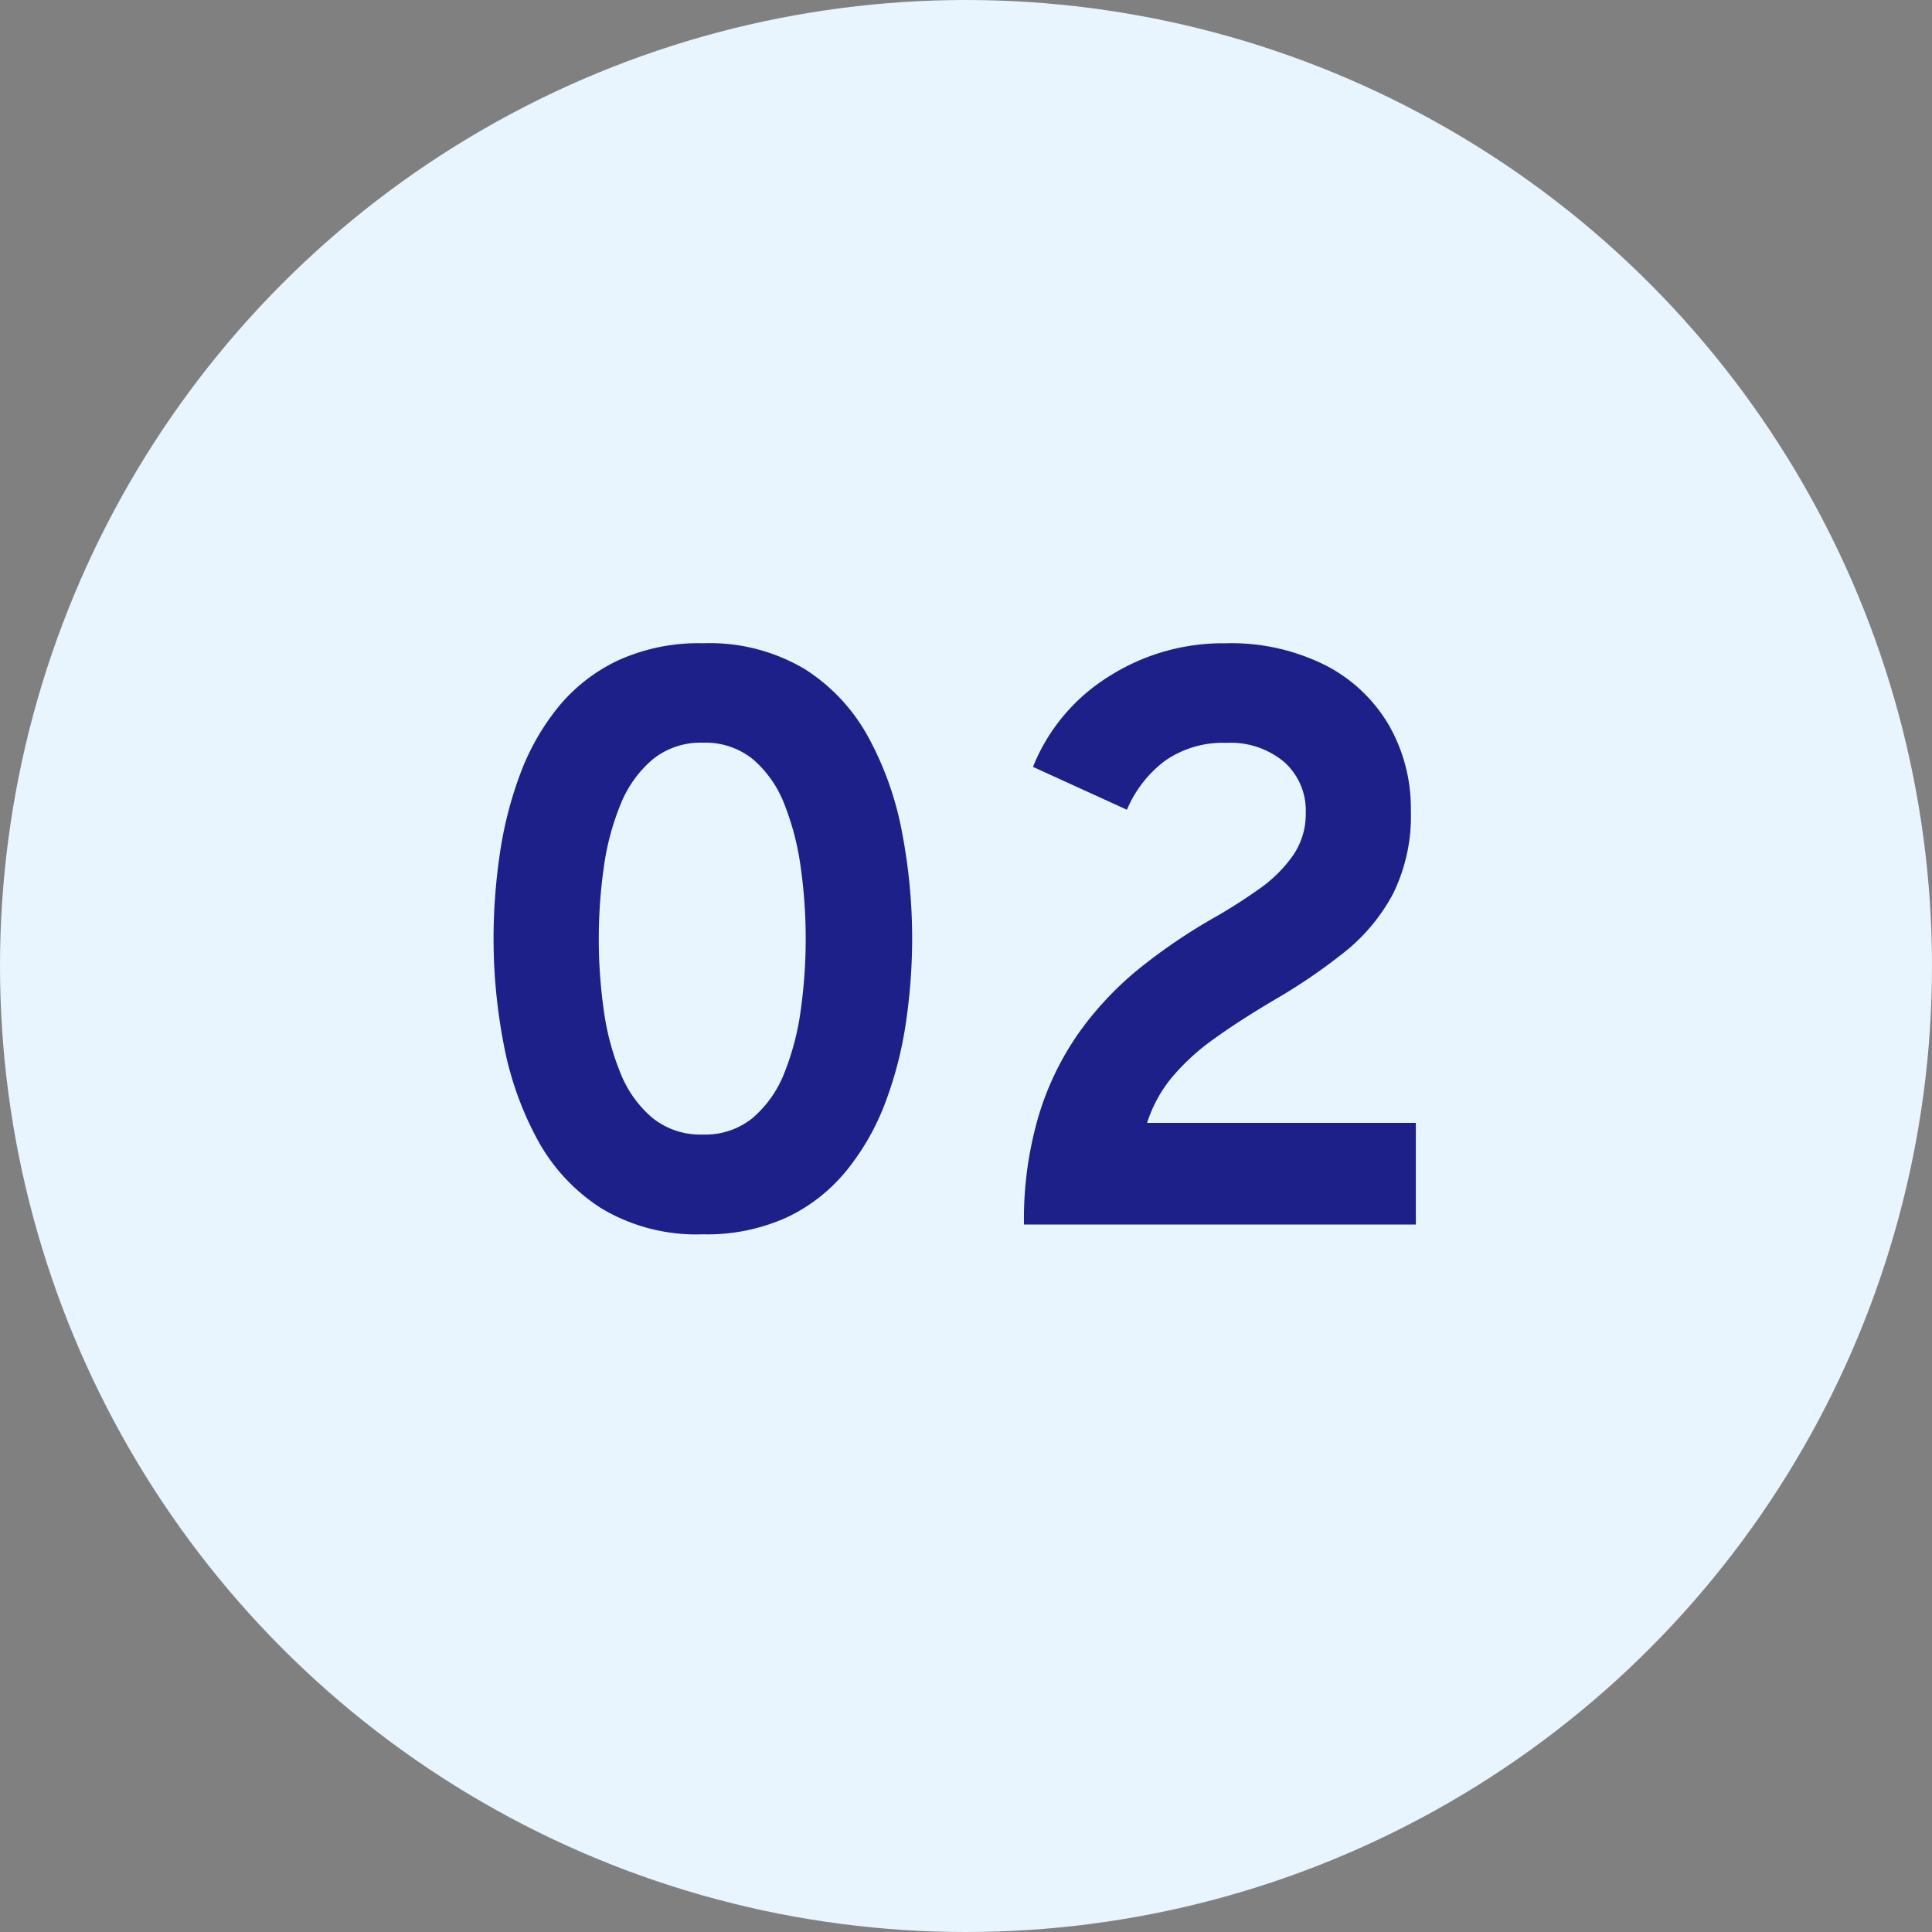
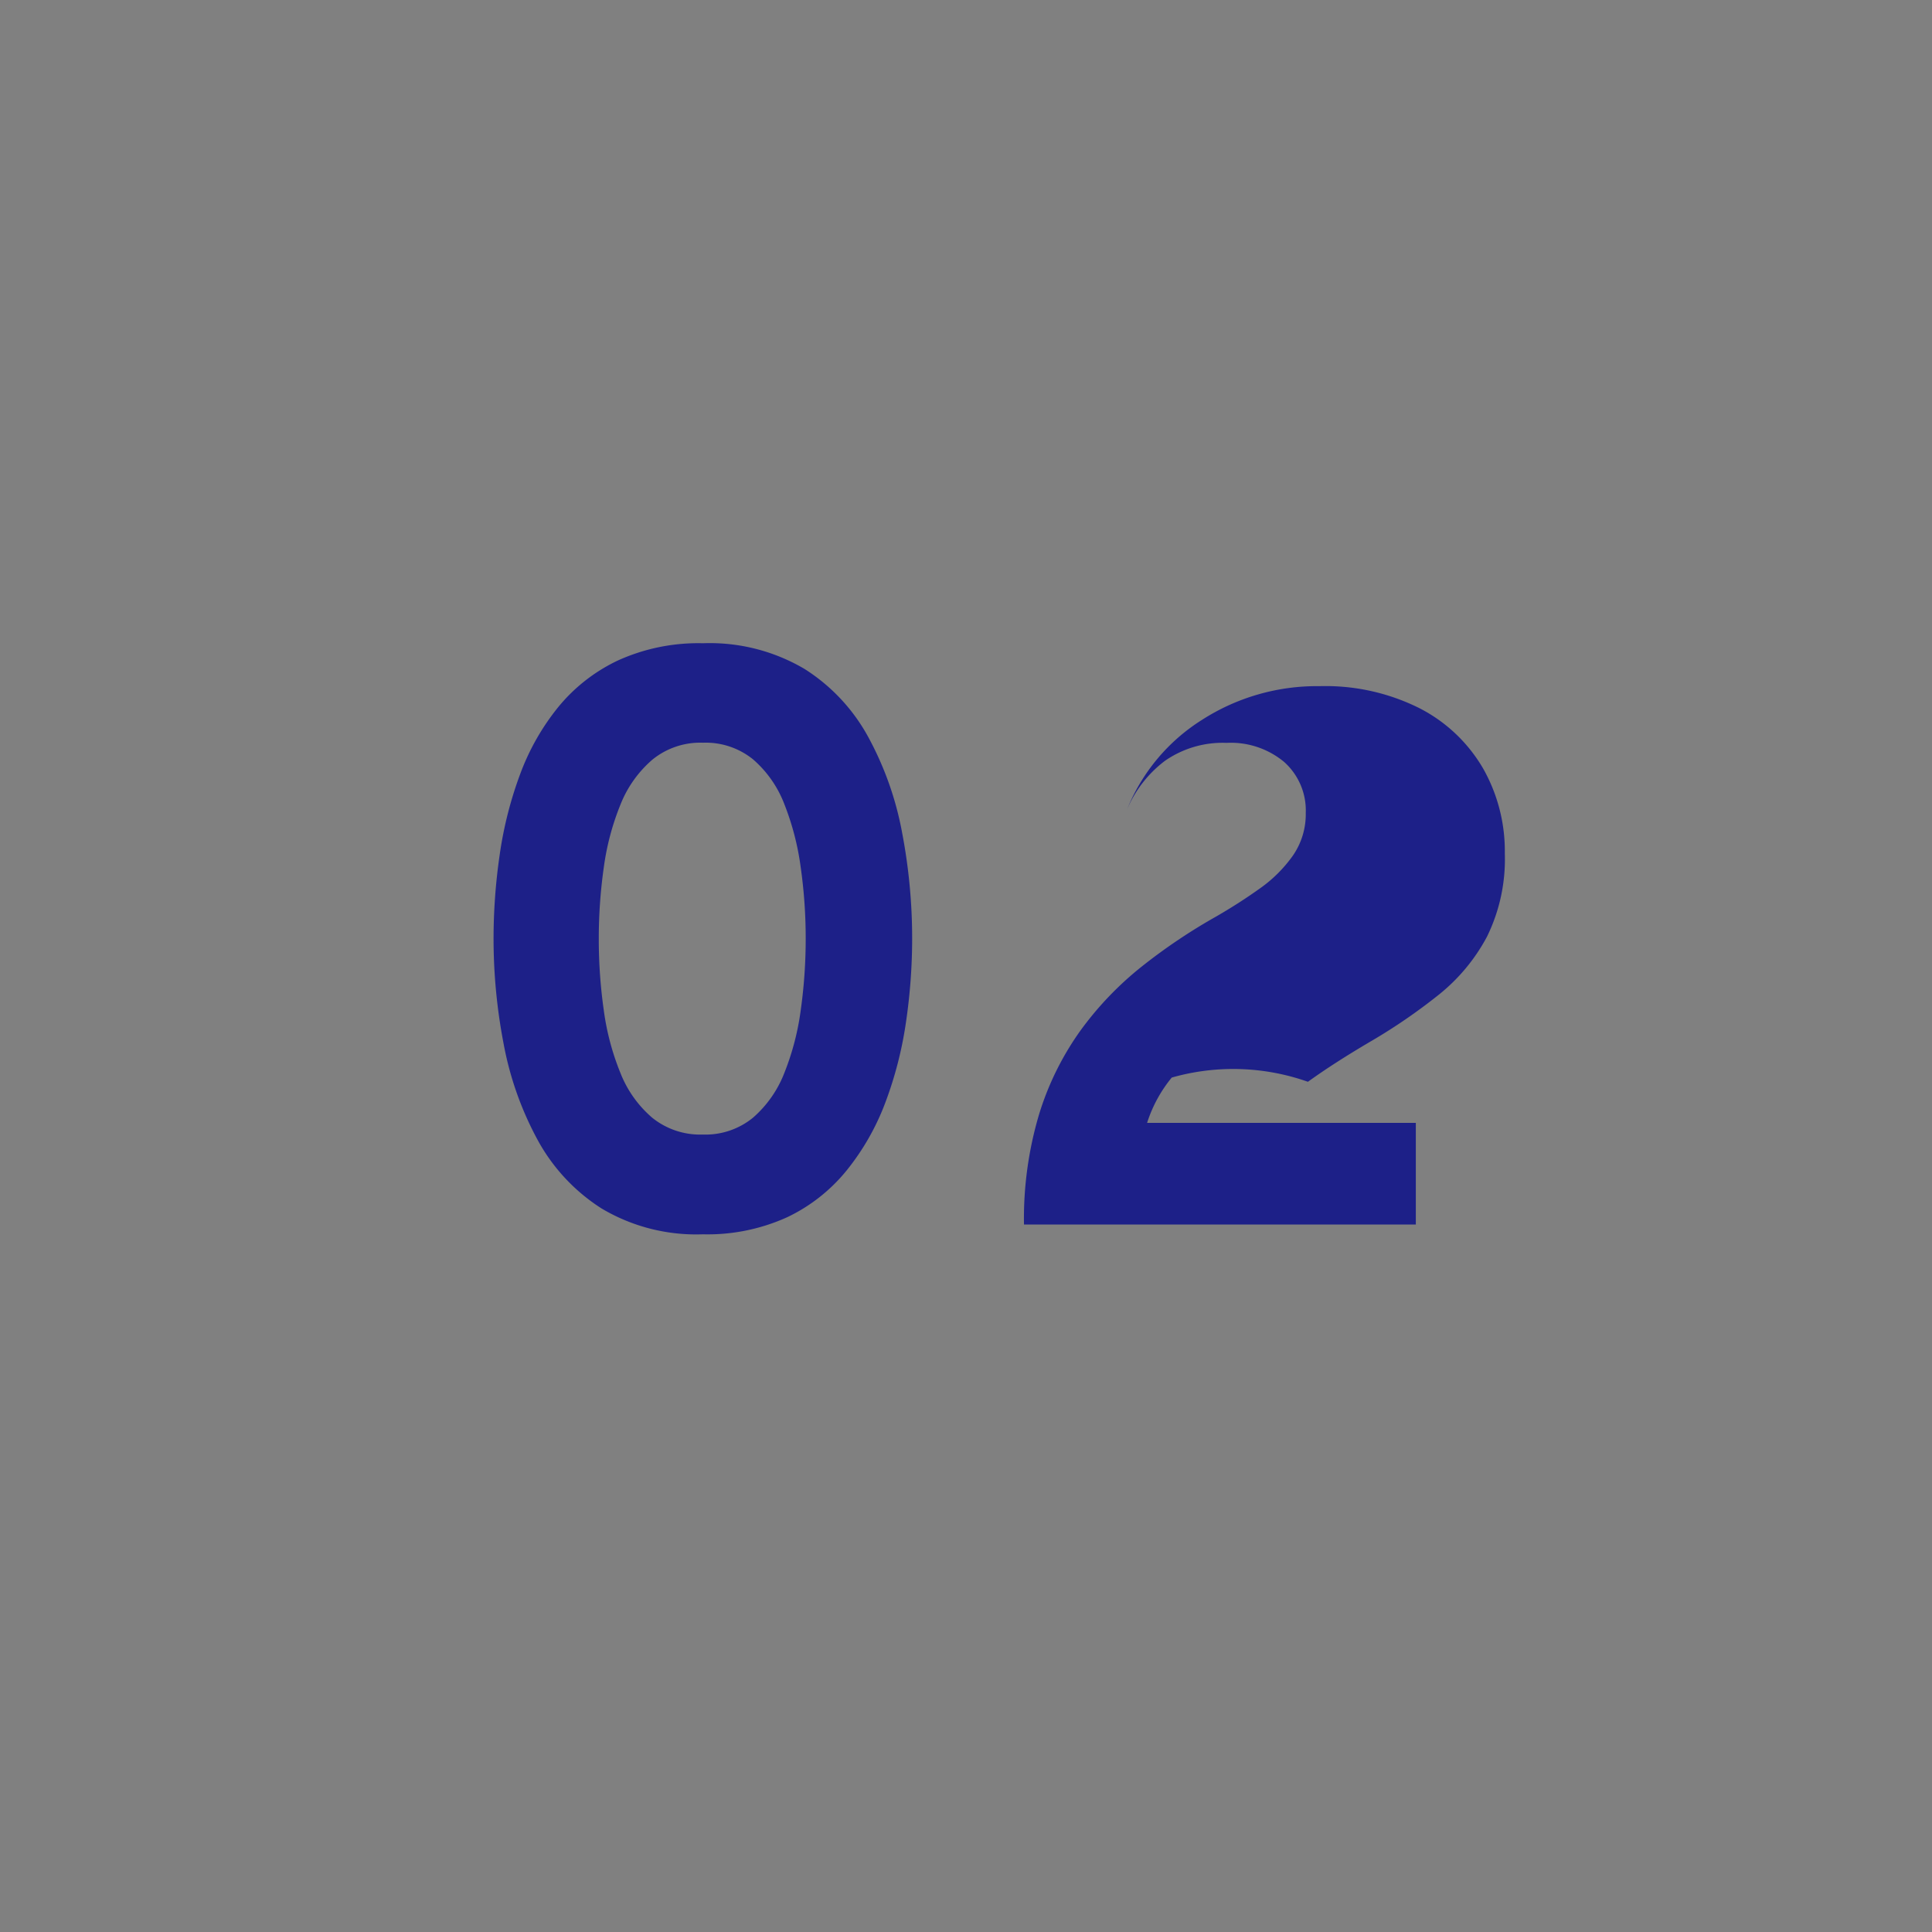
<svg xmlns="http://www.w3.org/2000/svg" id="num_usage_02_pc" width="71" height="71" viewBox="0 0 71 71">
  <rect x="0" y="0" width="71" height="71" fill="#808080" stroke="none" />
-   <circle id="楕円形_63" data-name="楕円形 63" cx="35.5" cy="35.5" r="35.5" fill="#e8f4fe" />
-   <path id="パス_24045" data-name="パス 24045" d="M-9.171.36A6.789,6.789,0,0,1-12.9-.594a6.881,6.881,0,0,1-2.357-2.541,11.979,11.979,0,0,1-1.236-3.51,20.412,20.412,0,0,1-.369-3.855,21.488,21.488,0,0,1,.225-3.086,14.253,14.253,0,0,1,.746-2.948,8.717,8.717,0,0,1,1.406-2.481,6.321,6.321,0,0,1,2.2-1.716,7.143,7.143,0,0,1,3.118-.63,6.847,6.847,0,0,1,3.731.943A6.821,6.821,0,0,1-3.084-17.9a11.84,11.84,0,0,1,1.236,3.5,20.639,20.639,0,0,1,.369,3.9,21.055,21.055,0,0,1-.228,3.072,14.086,14.086,0,0,1-.756,2.943A8.994,8.994,0,0,1-3.876-2,6.293,6.293,0,0,1-6.066-.27,7.079,7.079,0,0,1-9.171.36Zm0-3.666a2.759,2.759,0,0,0,1.844-.62A4.19,4.19,0,0,0-6.171-5.582a9.645,9.645,0,0,0,.6-2.313A18.783,18.783,0,0,0-5.391-10.5a18.538,18.538,0,0,0-.183-2.625,9.854,9.854,0,0,0-.6-2.319,4.128,4.128,0,0,0-1.152-1.65,2.768,2.768,0,0,0-1.841-.612,2.791,2.791,0,0,0-1.855.62A4.234,4.234,0,0,0-12.2-15.427a9.506,9.506,0,0,0-.613,2.319,18.55,18.55,0,0,0-.182,2.608,18.558,18.558,0,0,0,.183,2.622,9.43,9.43,0,0,0,.615,2.316,4.172,4.172,0,0,0,1.173,1.644A2.809,2.809,0,0,0-9.171-3.306ZM2.631,0a13.429,13.429,0,0,1,.557-4.057A10.635,10.635,0,0,1,4.719-7.145,12.081,12.081,0,0,1,6.975-9.493,20.863,20.863,0,0,1,9.7-11.322q.846-.489,1.6-1.028a5.033,5.033,0,0,0,1.218-1.214,2.675,2.675,0,0,0,.468-1.563A2.388,2.388,0,0,0,12.19-17a3.062,3.062,0,0,0-2.114-.7,3.713,3.713,0,0,0-2.262.658,4.369,4.369,0,0,0-1.4,1.8L2.961-16.818a6.966,6.966,0,0,1,2.763-3.306,7.814,7.814,0,0,1,4.317-1.236,7.719,7.719,0,0,1,3.679.814,5.725,5.725,0,0,1,2.328,2.207,6.151,6.151,0,0,1,.8,3.129,6.449,6.449,0,0,1-.657,3.06,6.852,6.852,0,0,1-1.773,2.132,20.841,20.841,0,0,1-2.49,1.708q-1.362.8-2.315,1.489A8.246,8.246,0,0,0,8.061-5.4a5.02,5.02,0,0,0-.906,1.666h9.876V0Z" transform="translate(35 45)" fill="#1d2088" />
+   <path id="パス_24045" data-name="パス 24045" d="M-9.171.36A6.789,6.789,0,0,1-12.9-.594a6.881,6.881,0,0,1-2.357-2.541,11.979,11.979,0,0,1-1.236-3.51,20.412,20.412,0,0,1-.369-3.855,21.488,21.488,0,0,1,.225-3.086,14.253,14.253,0,0,1,.746-2.948,8.717,8.717,0,0,1,1.406-2.481,6.321,6.321,0,0,1,2.2-1.716,7.143,7.143,0,0,1,3.118-.63,6.847,6.847,0,0,1,3.731.943A6.821,6.821,0,0,1-3.084-17.9a11.84,11.84,0,0,1,1.236,3.5,20.639,20.639,0,0,1,.369,3.9,21.055,21.055,0,0,1-.228,3.072,14.086,14.086,0,0,1-.756,2.943A8.994,8.994,0,0,1-3.876-2,6.293,6.293,0,0,1-6.066-.27,7.079,7.079,0,0,1-9.171.36Zm0-3.666a2.759,2.759,0,0,0,1.844-.62A4.19,4.19,0,0,0-6.171-5.582a9.645,9.645,0,0,0,.6-2.313A18.783,18.783,0,0,0-5.391-10.5a18.538,18.538,0,0,0-.183-2.625,9.854,9.854,0,0,0-.6-2.319,4.128,4.128,0,0,0-1.152-1.65,2.768,2.768,0,0,0-1.841-.612,2.791,2.791,0,0,0-1.855.62A4.234,4.234,0,0,0-12.2-15.427a9.506,9.506,0,0,0-.613,2.319,18.55,18.55,0,0,0-.182,2.608,18.558,18.558,0,0,0,.183,2.622,9.43,9.43,0,0,0,.615,2.316,4.172,4.172,0,0,0,1.173,1.644A2.809,2.809,0,0,0-9.171-3.306ZM2.631,0a13.429,13.429,0,0,1,.557-4.057A10.635,10.635,0,0,1,4.719-7.145,12.081,12.081,0,0,1,6.975-9.493,20.863,20.863,0,0,1,9.7-11.322q.846-.489,1.6-1.028a5.033,5.033,0,0,0,1.218-1.214,2.675,2.675,0,0,0,.468-1.563A2.388,2.388,0,0,0,12.19-17a3.062,3.062,0,0,0-2.114-.7,3.713,3.713,0,0,0-2.262.658,4.369,4.369,0,0,0-1.4,1.8a6.966,6.966,0,0,1,2.763-3.306,7.814,7.814,0,0,1,4.317-1.236,7.719,7.719,0,0,1,3.679.814,5.725,5.725,0,0,1,2.328,2.207,6.151,6.151,0,0,1,.8,3.129,6.449,6.449,0,0,1-.657,3.06,6.852,6.852,0,0,1-1.773,2.132,20.841,20.841,0,0,1-2.49,1.708q-1.362.8-2.315,1.489A8.246,8.246,0,0,0,8.061-5.4a5.02,5.02,0,0,0-.906,1.666h9.876V0Z" transform="translate(35 45)" fill="#1d2088" />
</svg>